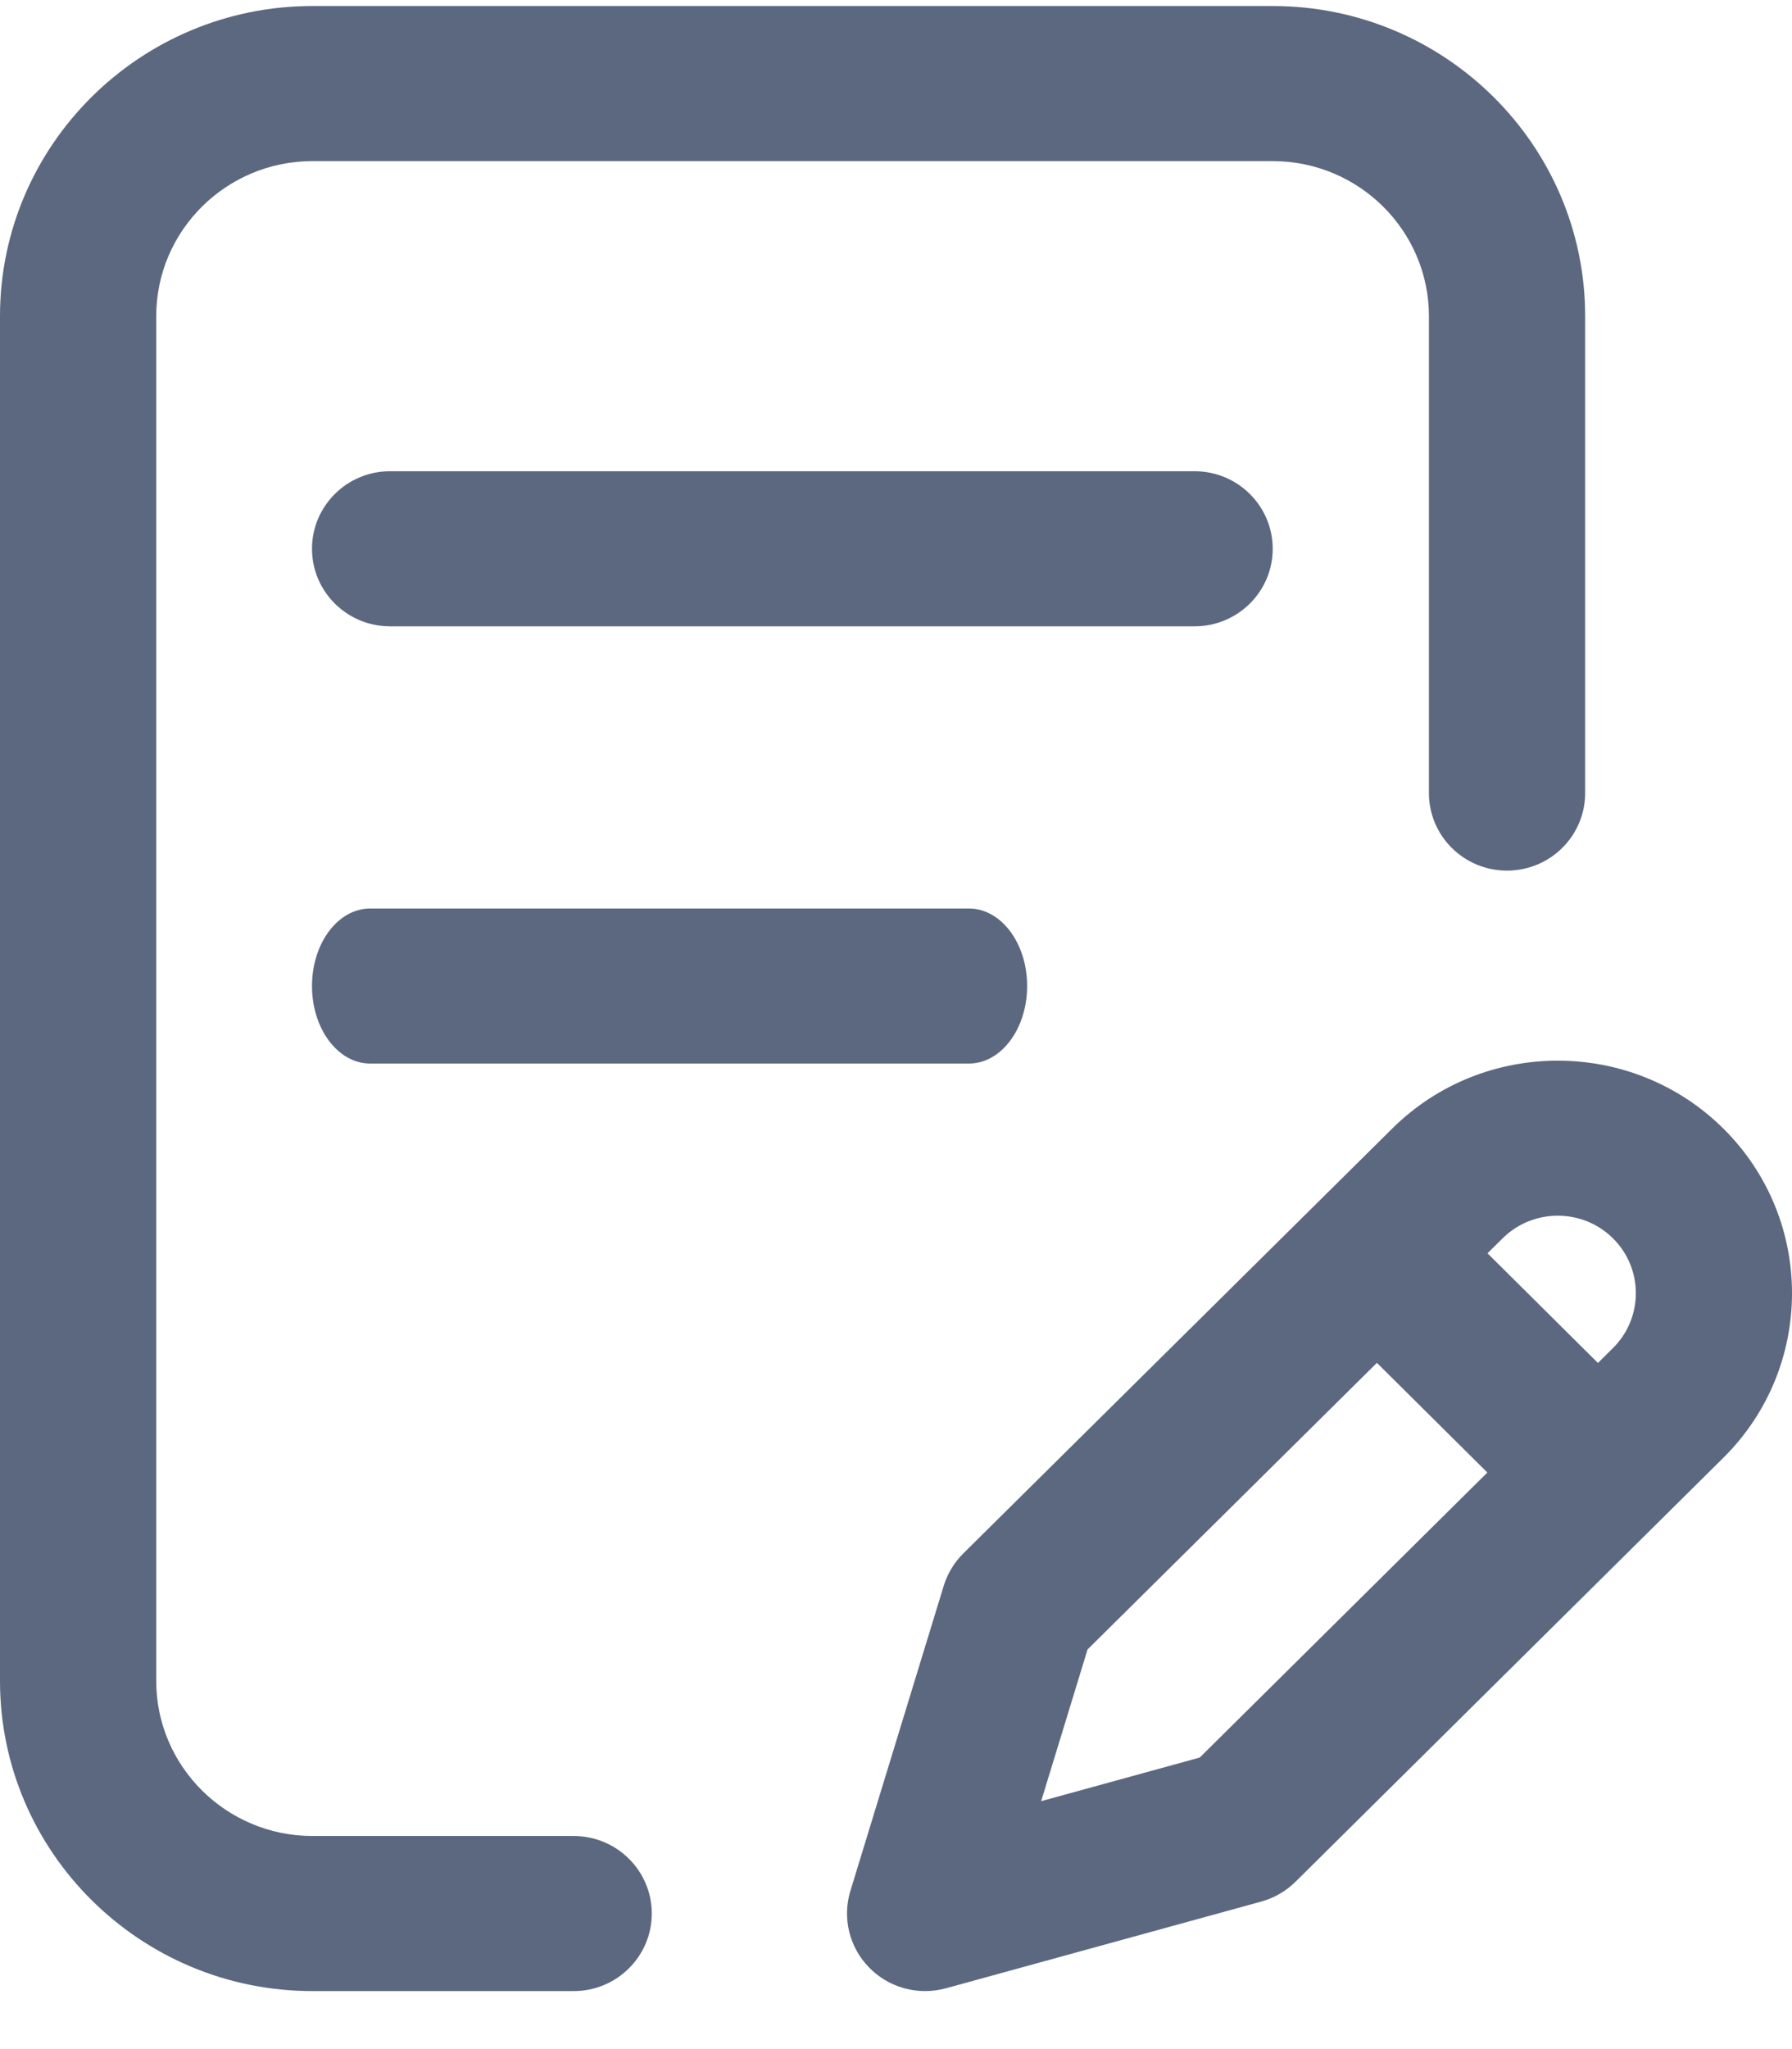
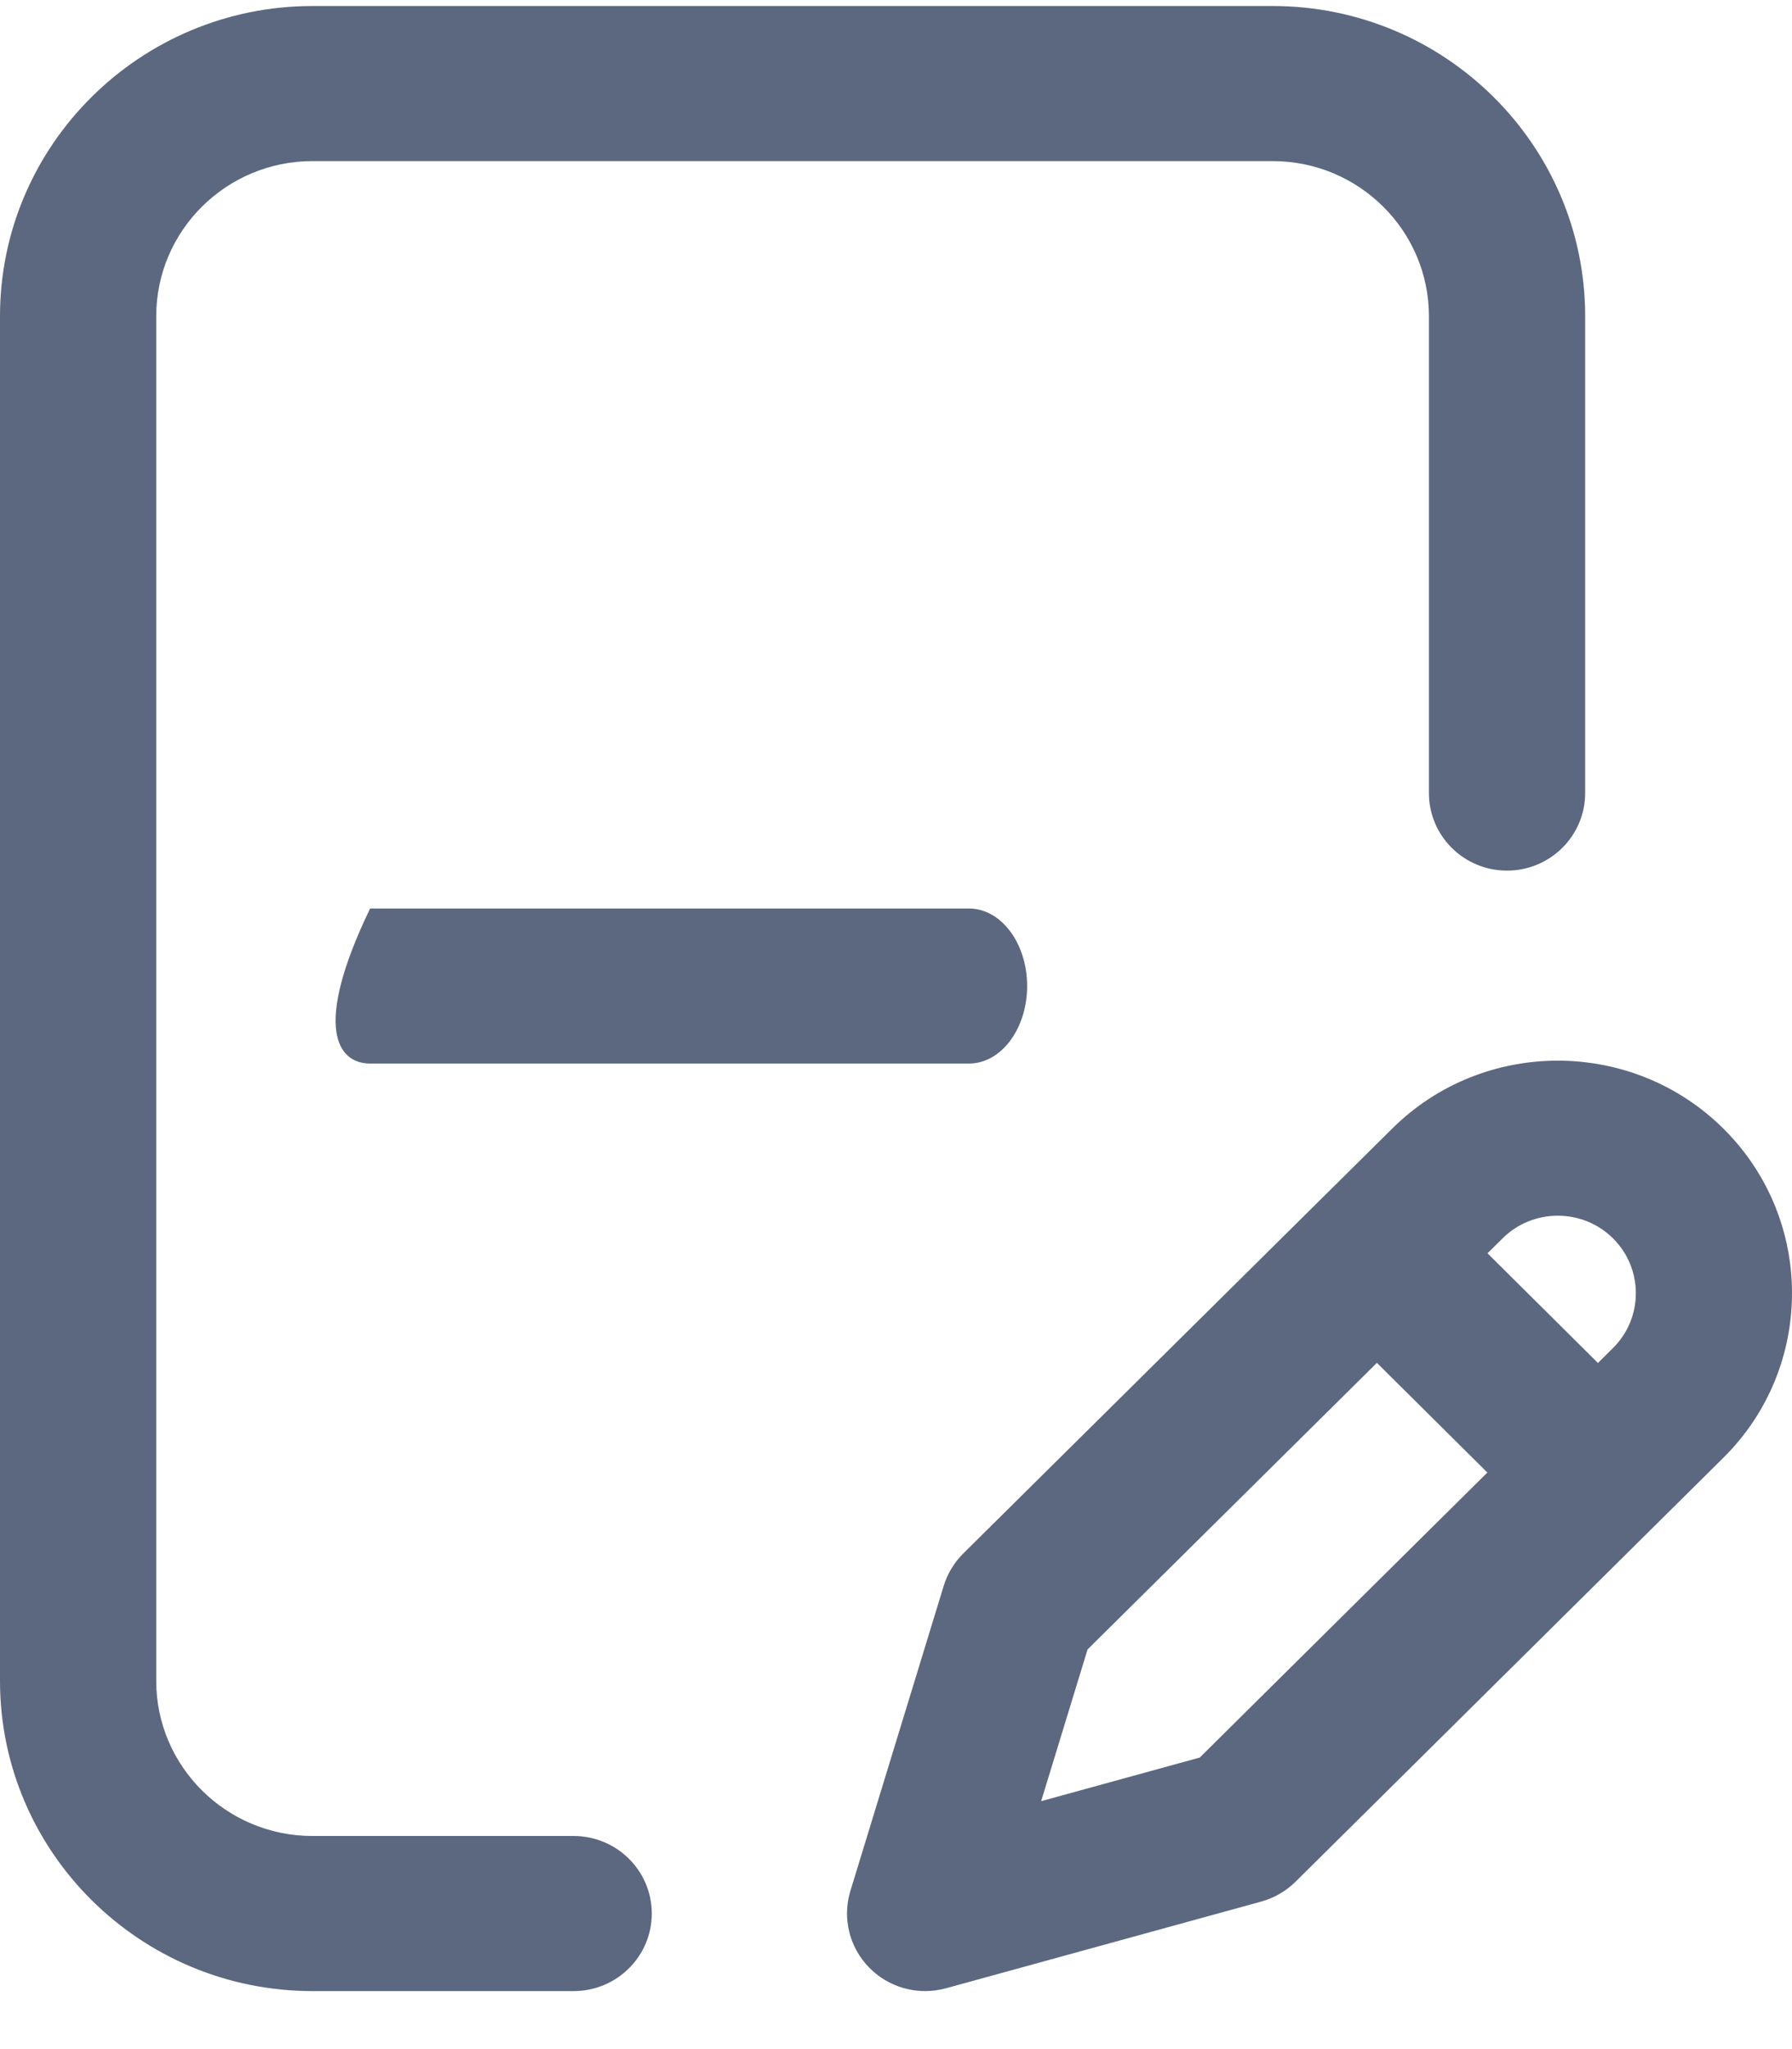
<svg xmlns="http://www.w3.org/2000/svg" width="28" height="32" viewBox="0 0 28 32" fill="none">
-   <path d="M16.049 15.398C16.049 14.73 15.642 14.188 15.14 14.188H5.783C5.281 14.188 4.875 14.73 4.875 15.398C4.875 16.067 5.281 16.609 5.783 16.609H15.14C15.642 16.609 16.049 16.067 16.049 15.398Z" fill="#5B6880" />
+   <path d="M16.049 15.398C16.049 14.73 15.642 14.188 15.14 14.188H5.783C4.875 16.067 5.281 16.609 5.783 16.609H15.14C15.642 16.609 16.049 16.067 16.049 15.398Z" fill="#5B6880" />
  <path d="M8.963 28.672H4.882C3.536 28.672 2.441 27.585 2.441 26.25V4.938C2.441 3.602 3.536 2.516 4.882 2.516H19.886C21.232 2.516 22.327 3.602 22.327 4.938V12.385C22.327 13.054 22.873 13.596 23.547 13.596C24.221 13.596 24.768 13.054 24.768 12.385V4.938C24.768 2.267 22.578 0.094 19.886 0.094H4.882C2.19 0.094 0 2.267 0 4.938V26.25C0 28.921 2.19 31.094 4.882 31.094H8.963C9.637 31.094 10.184 30.552 10.184 29.883C10.184 29.214 9.637 28.672 8.963 28.672Z" fill="#5B6880" />
  <path d="M26.929 17.626C25.502 16.21 23.179 16.21 21.753 17.625L15.052 24.259C14.91 24.4 14.805 24.573 14.746 24.764L13.287 29.531C13.158 29.953 13.271 30.412 13.582 30.728C13.814 30.965 14.131 31.094 14.455 31.094C14.564 31.094 14.673 31.079 14.781 31.05L19.707 29.696C19.91 29.64 20.094 29.533 20.243 29.386L26.929 22.764C28.357 21.348 28.357 19.043 26.929 17.626ZM18.746 27.447L16.268 28.128L16.993 25.759L21.514 21.283L23.24 22.996L18.746 27.447ZM25.204 21.051L24.968 21.285L23.242 19.572L23.478 19.339C23.953 18.867 24.728 18.867 25.203 19.339C25.679 19.811 25.679 20.579 25.204 21.051Z" fill="#5B6880" />
-   <path d="M18.665 7.359H6.095C5.421 7.359 4.875 7.902 4.875 8.57C4.875 9.239 5.421 9.781 6.095 9.781H18.665C19.34 9.781 19.886 9.239 19.886 8.57C19.886 7.902 19.34 7.359 18.665 7.359Z" fill="#5B6880" />
</svg>